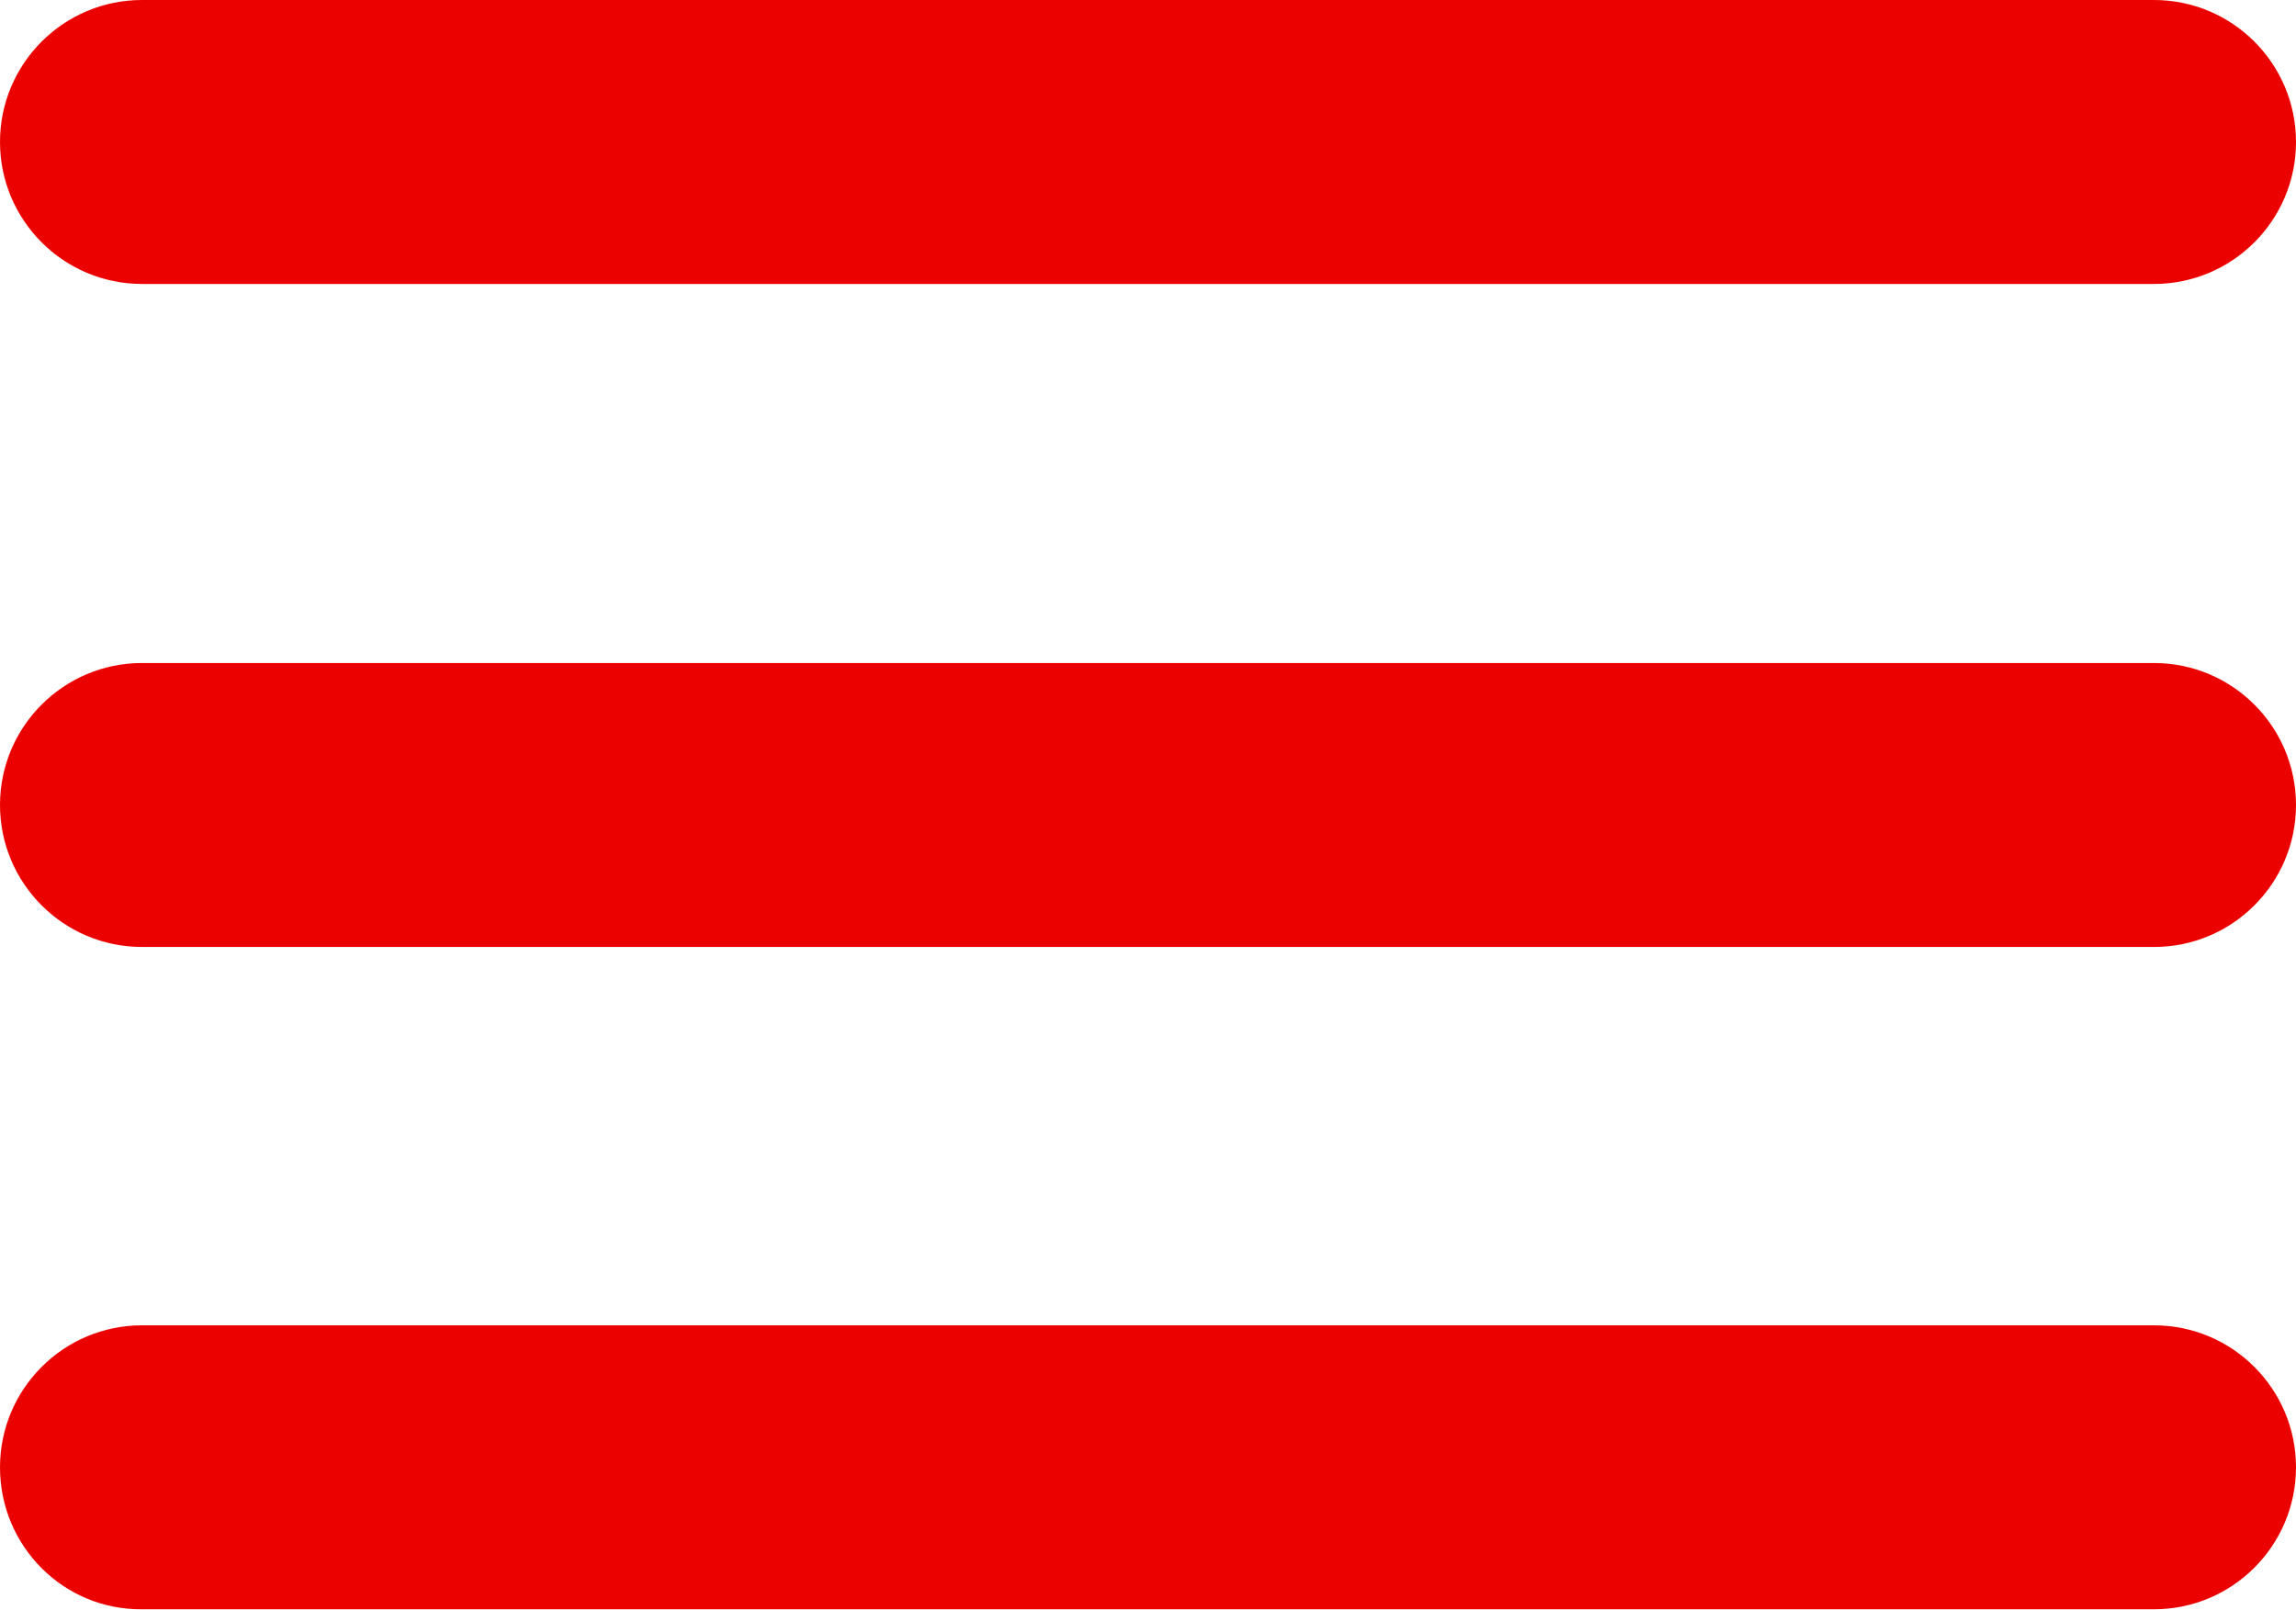
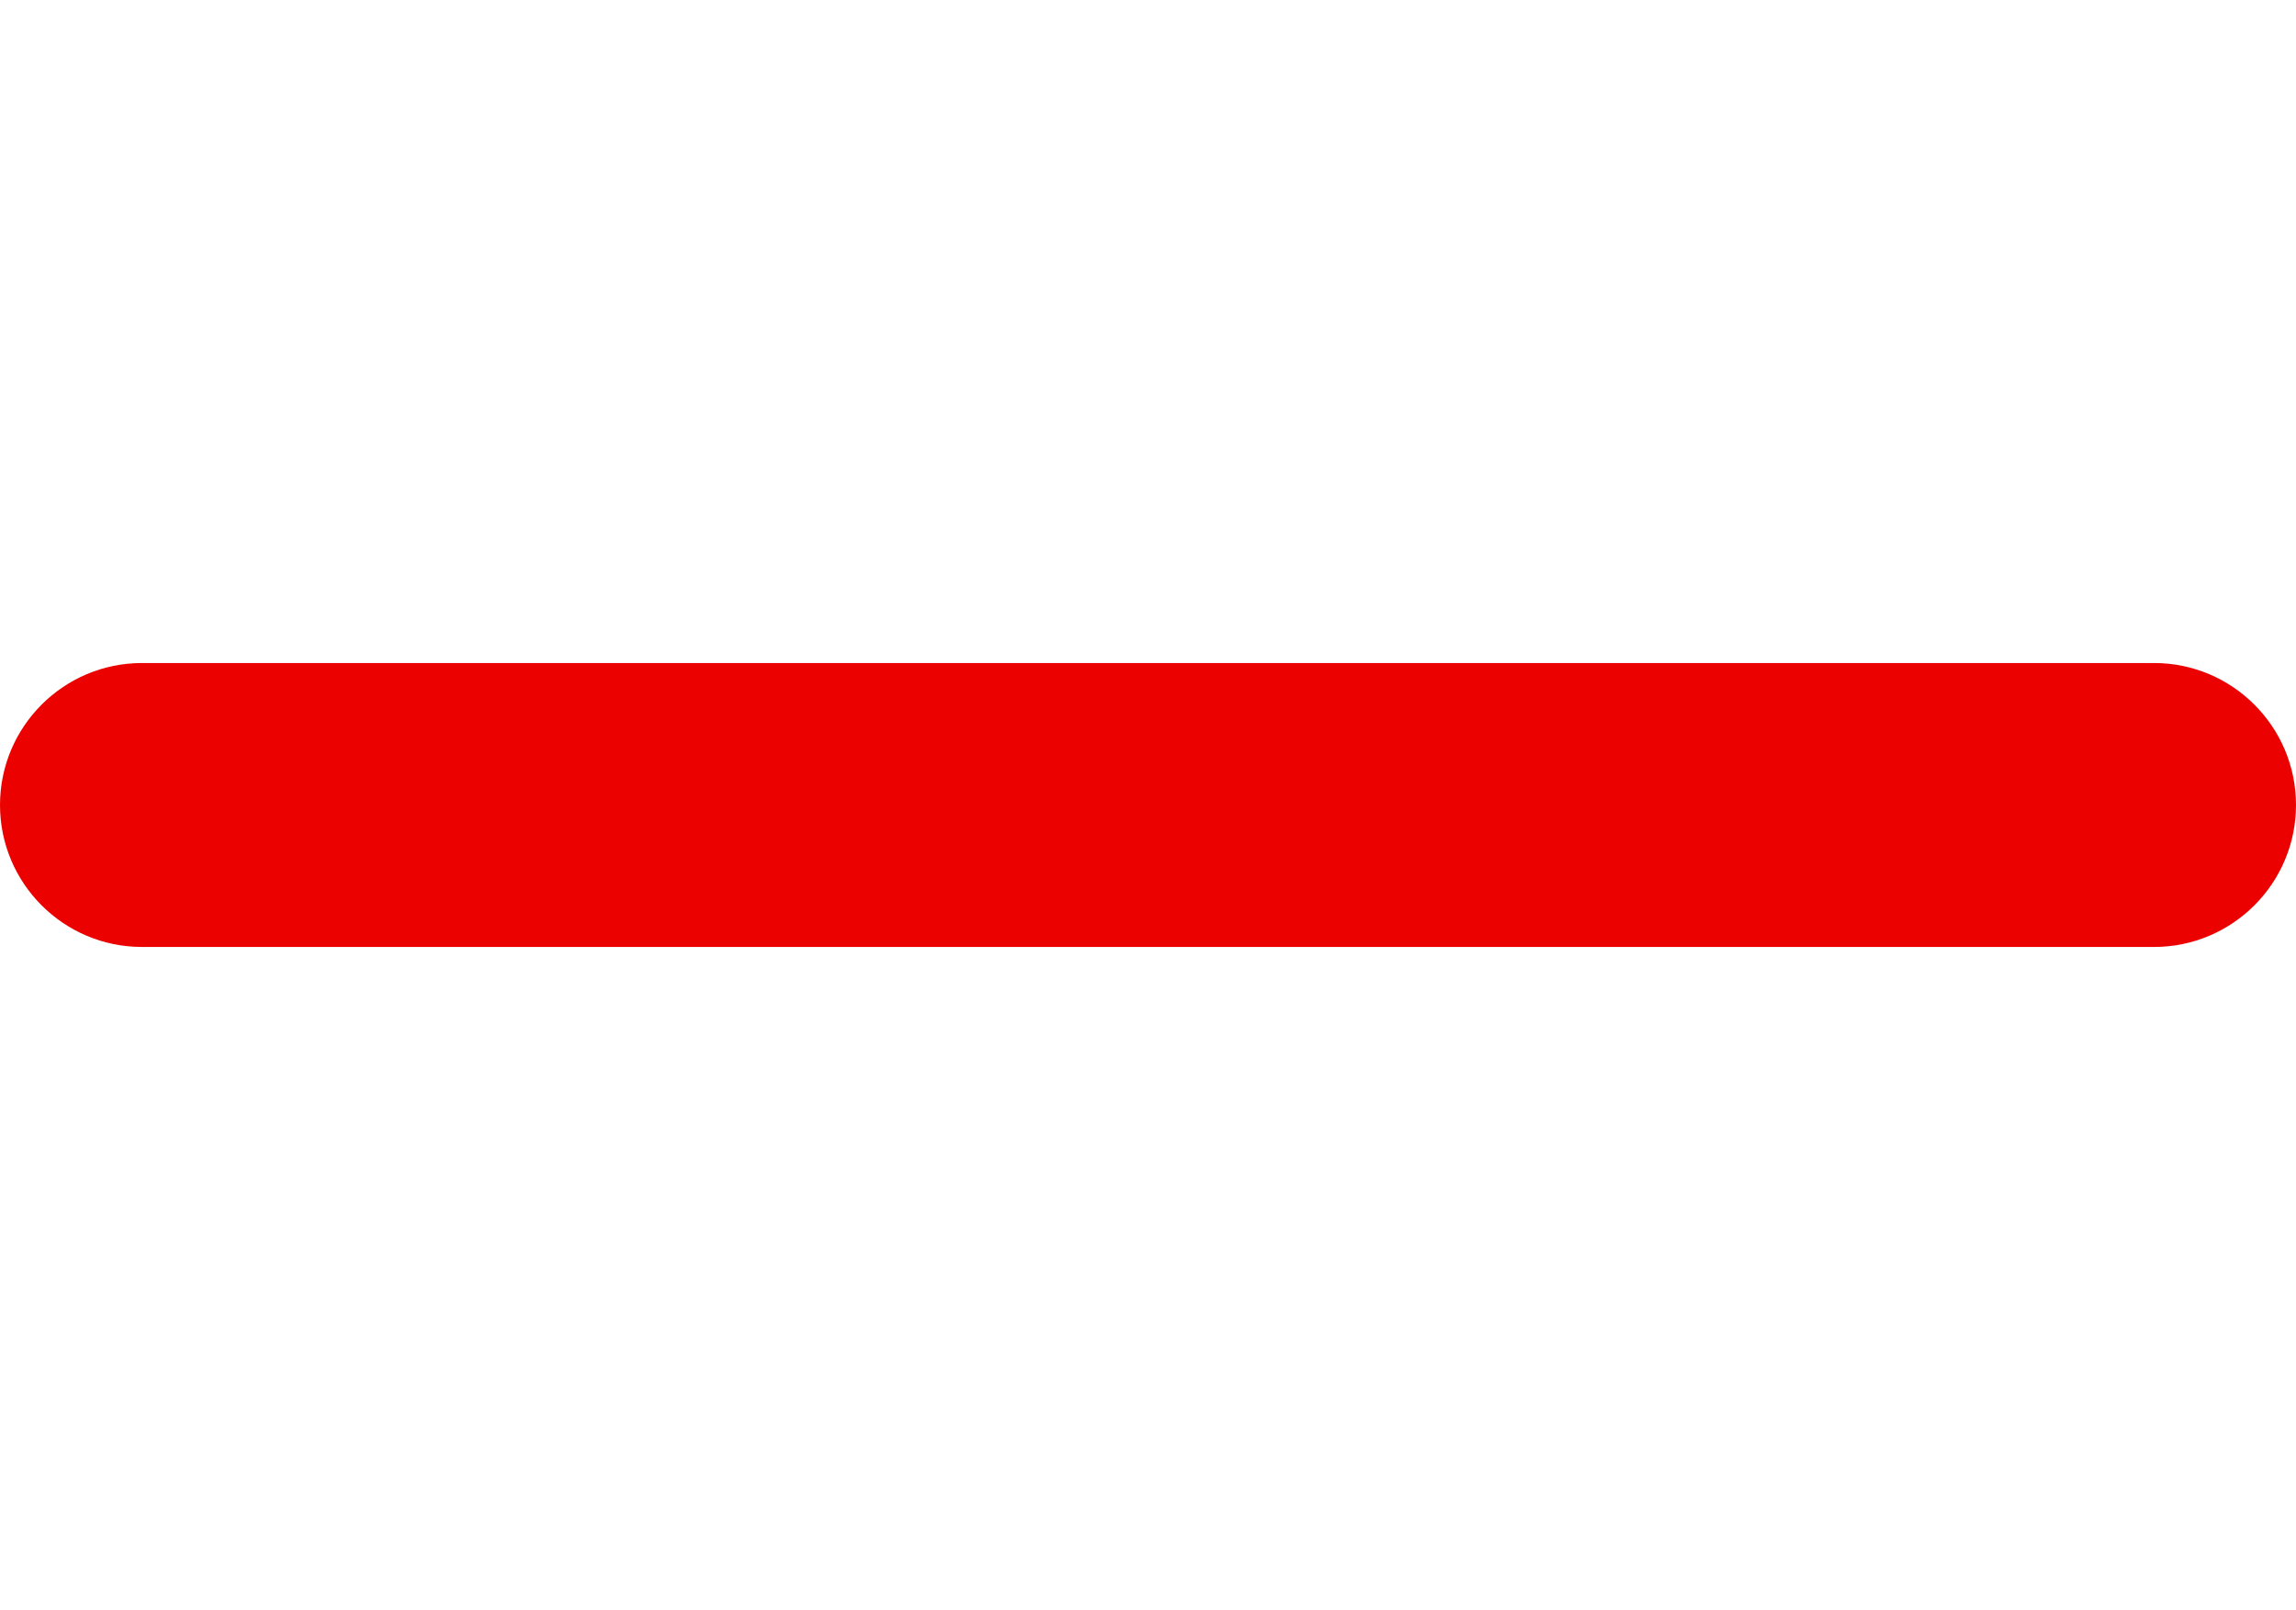
<svg xmlns="http://www.w3.org/2000/svg" version="1.1" id="Capa_1" x="0px" y="0px" viewBox="0 0 328.3 230.2" style="enable-background:new 0 0 328.3 230.2;" xml:space="preserve">
  <style type="text/css">
	.st0{fill:#EB0200;}
</style>
  <g id="Capa_2_1_">
-     <path class="st0" d="M20.3,0H308c11.2,0,20.3,9.1,20.3,20.3l0,0c0,11.2-9.1,20.3-20.3,20.3H20.3C9.1,40.6,0,31.5,0,20.3l0,0   C0,9.1,9.1,0,20.3,0z" />
    <path class="st0" d="M20.3,94.8H308c11.2,0,20.3,9.1,20.3,20.3v0c0,11.2-9.1,20.3-20.3,20.3H20.3C9.1,135.4,0,126.3,0,115.1v0   C0,103.9,9.1,94.8,20.3,94.8z" />
-     <path class="st0" d="M20.3,189.5H308c11.2,0,20.3,9.1,20.3,20.3l0,0c0,11.2-9.1,20.3-20.3,20.3H20.3C9.1,230.2,0,221.1,0,209.8l0,0   C0,198.6,9.1,189.5,20.3,189.5z" />
  </g>
</svg>